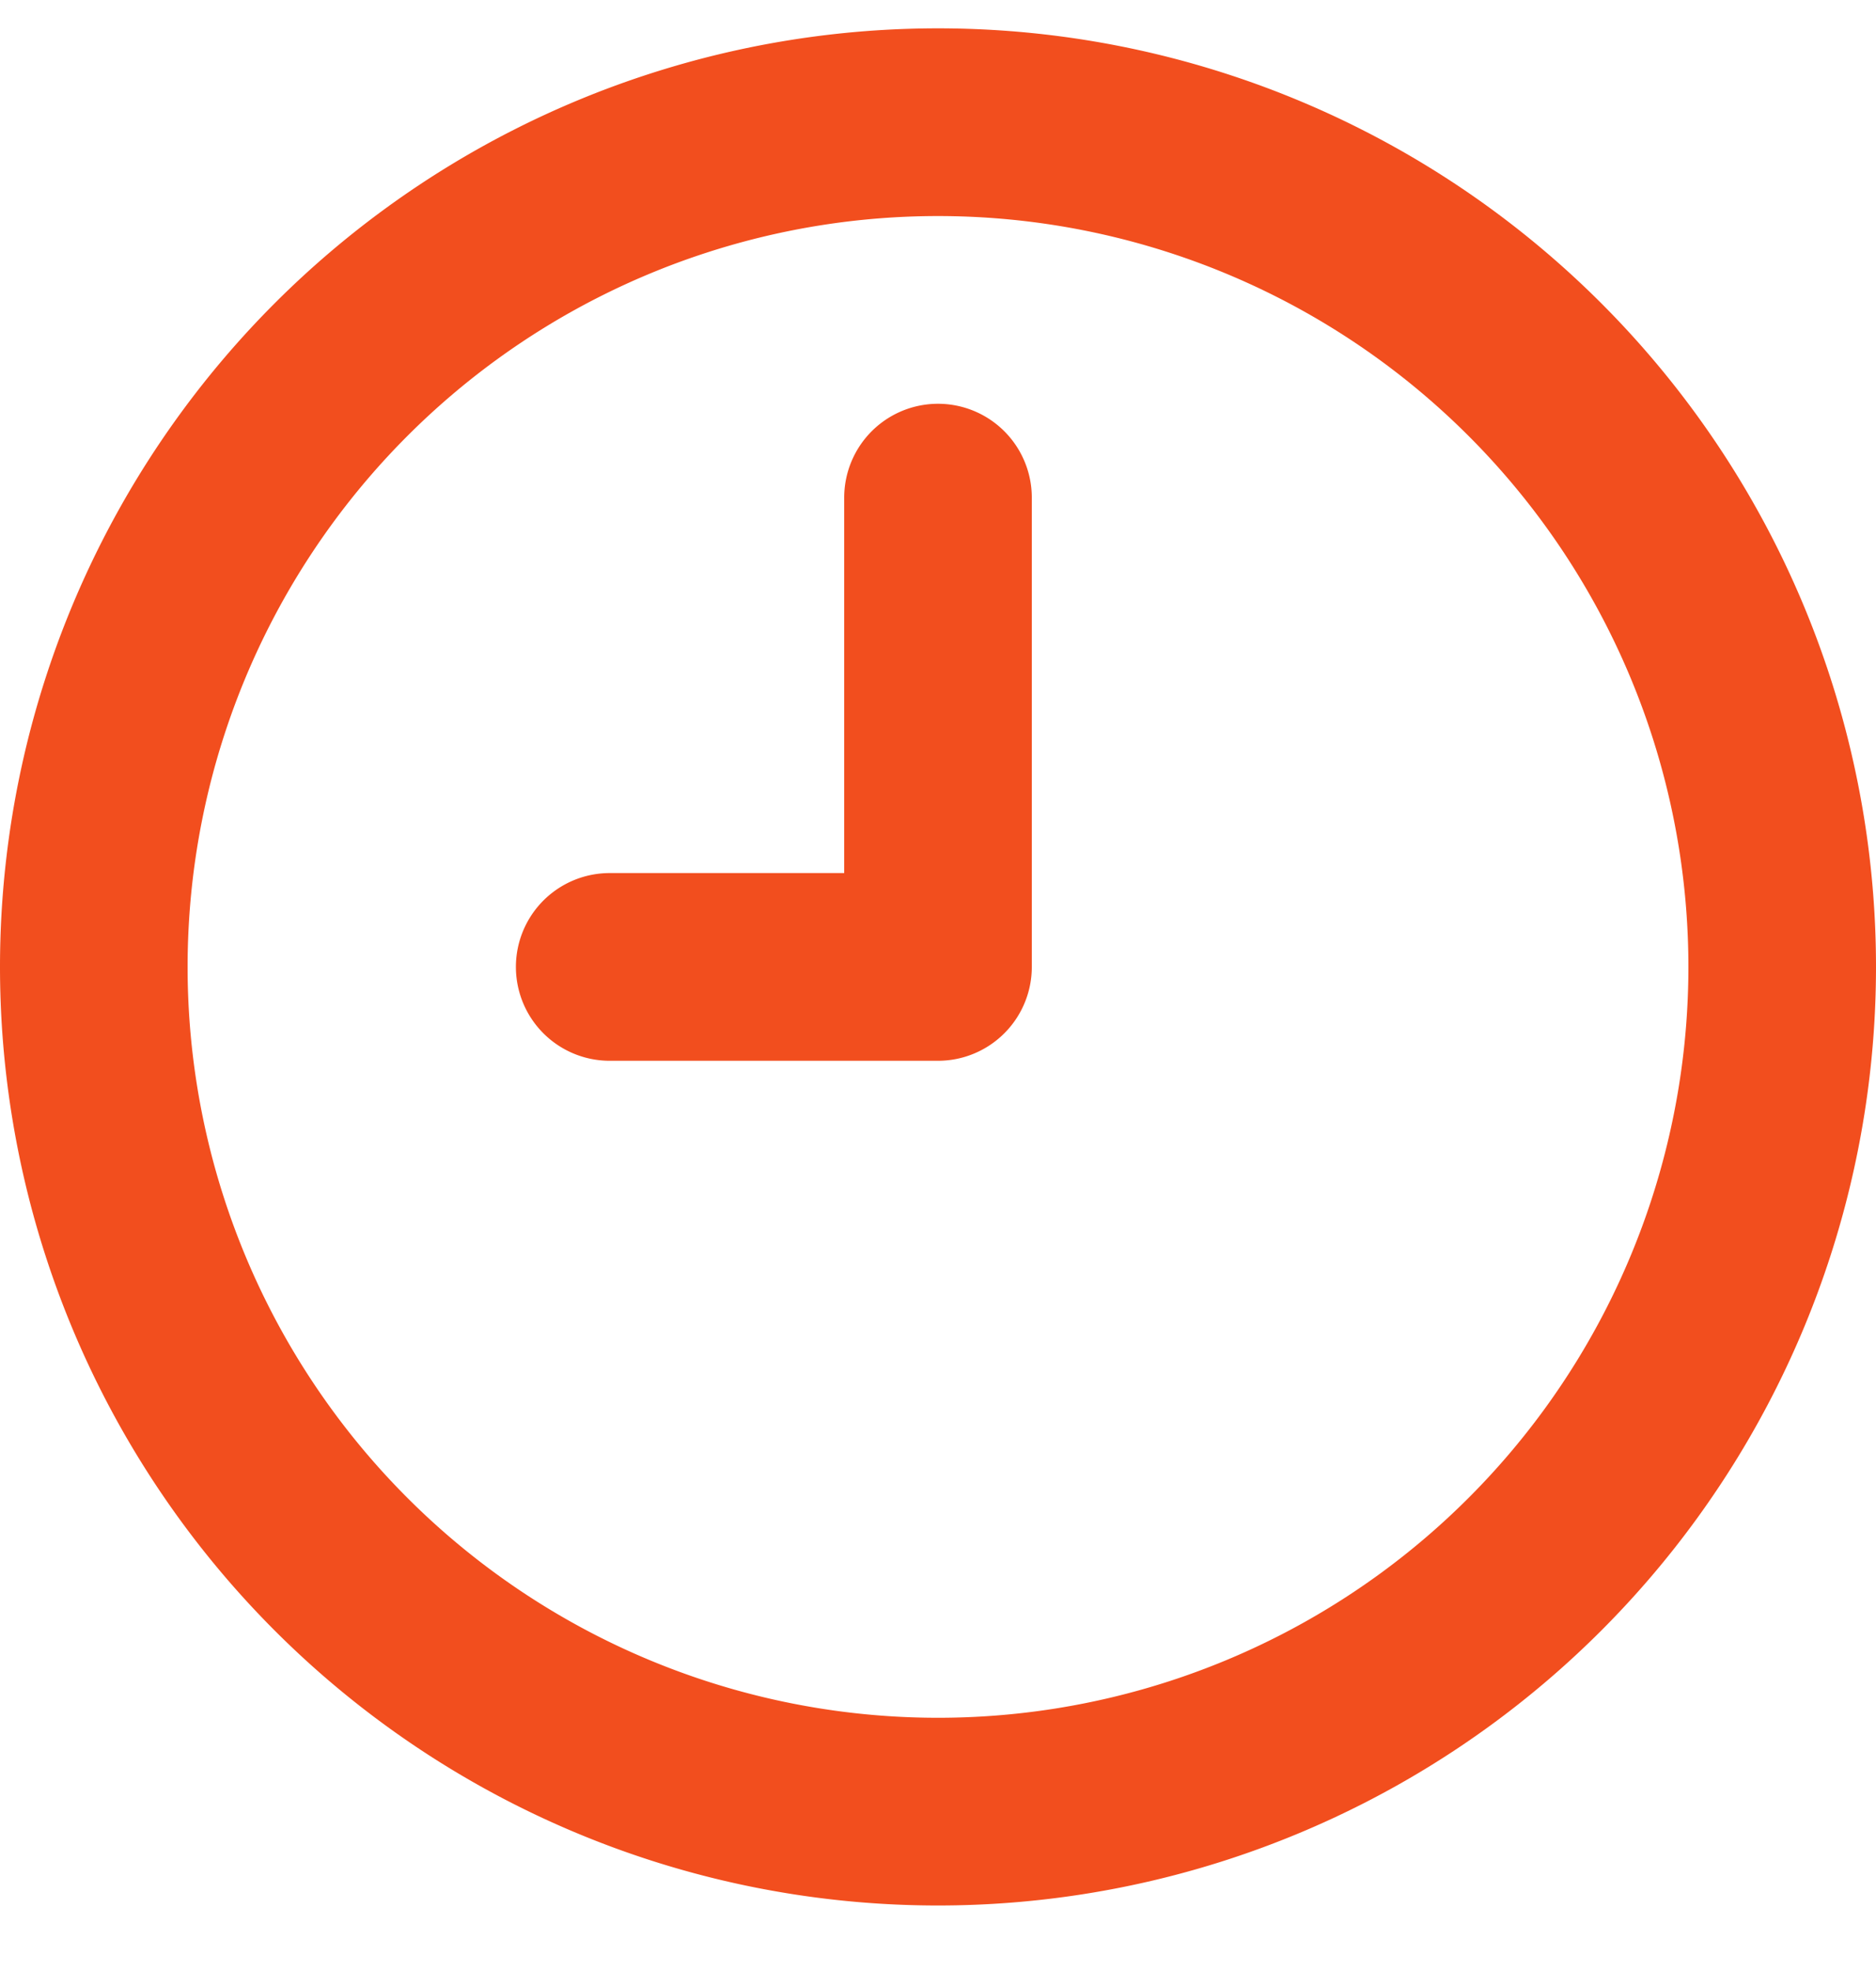
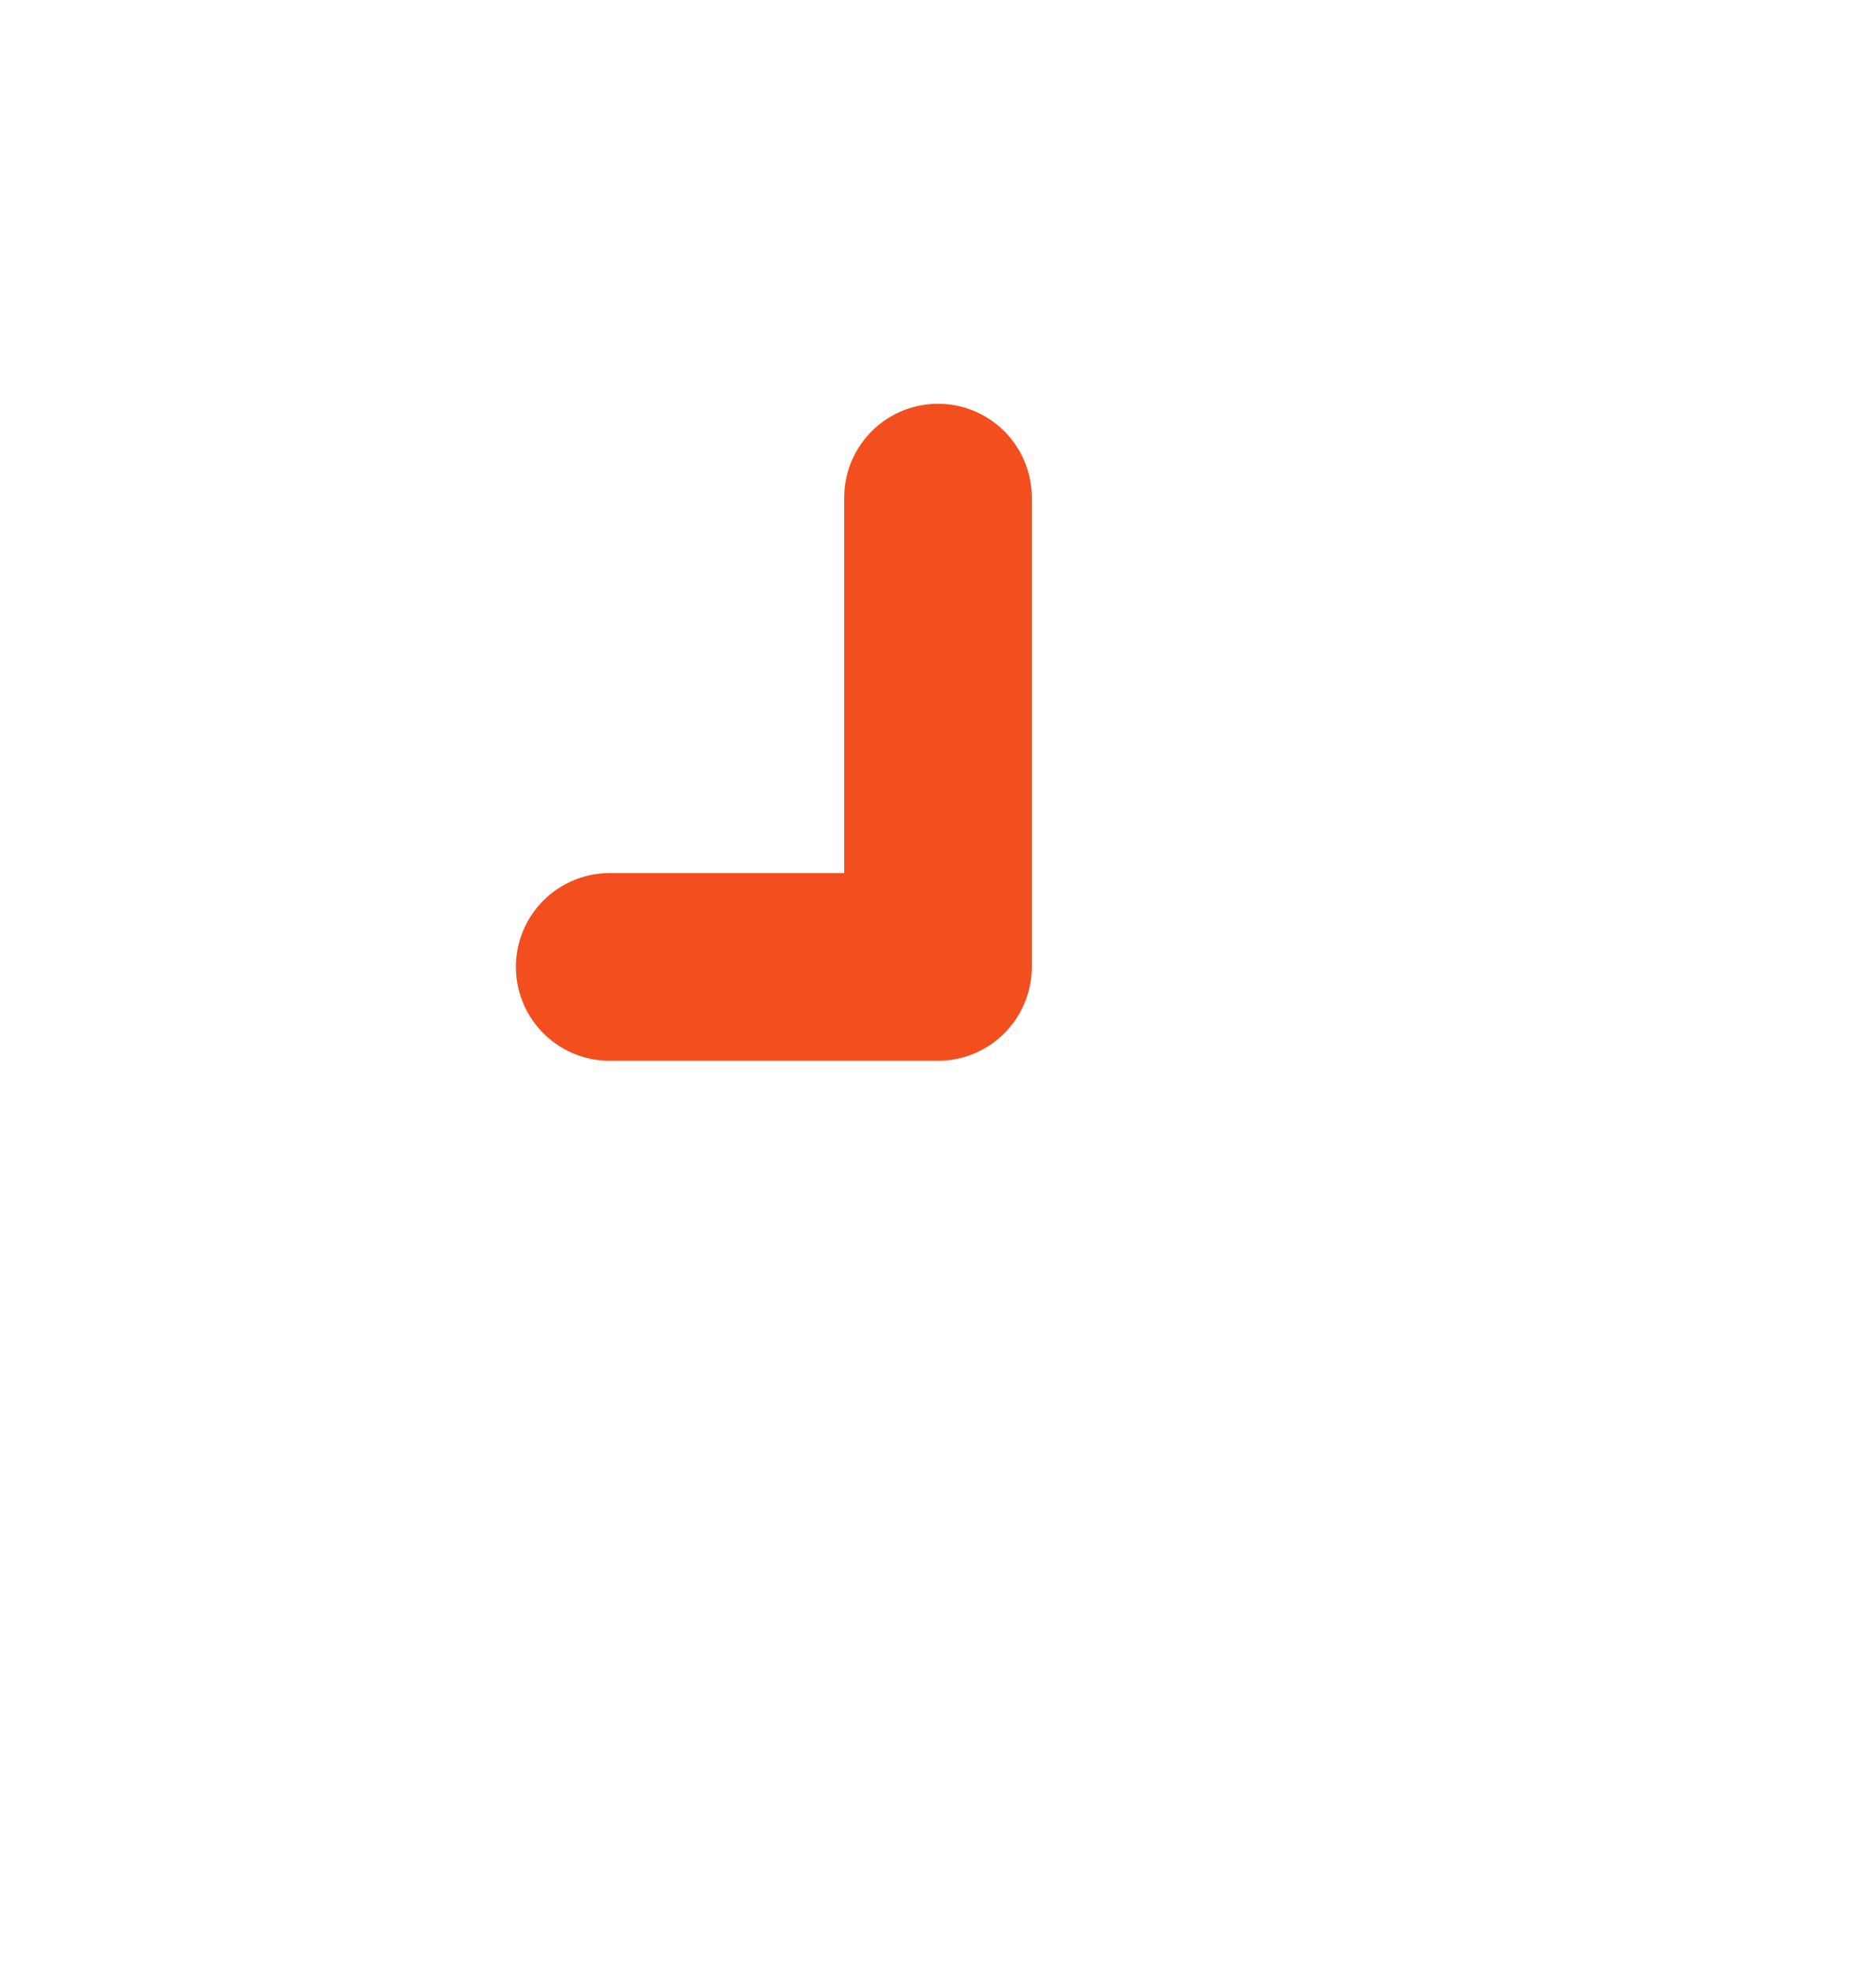
<svg xmlns="http://www.w3.org/2000/svg" width="20" height="21" fill="none">
-   <path d="M6.5 10.302H10v-5m-9 5a9 9 0 1 0 18 0 9 9 0 0 0-18 0z" stroke="#F24E1E" stroke-width="2" stroke-linecap="round" stroke-linejoin="round" />
+   <path d="M6.5 10.302H10v-5m-9 5z" stroke="#F24E1E" stroke-width="2" stroke-linecap="round" stroke-linejoin="round" />
</svg>